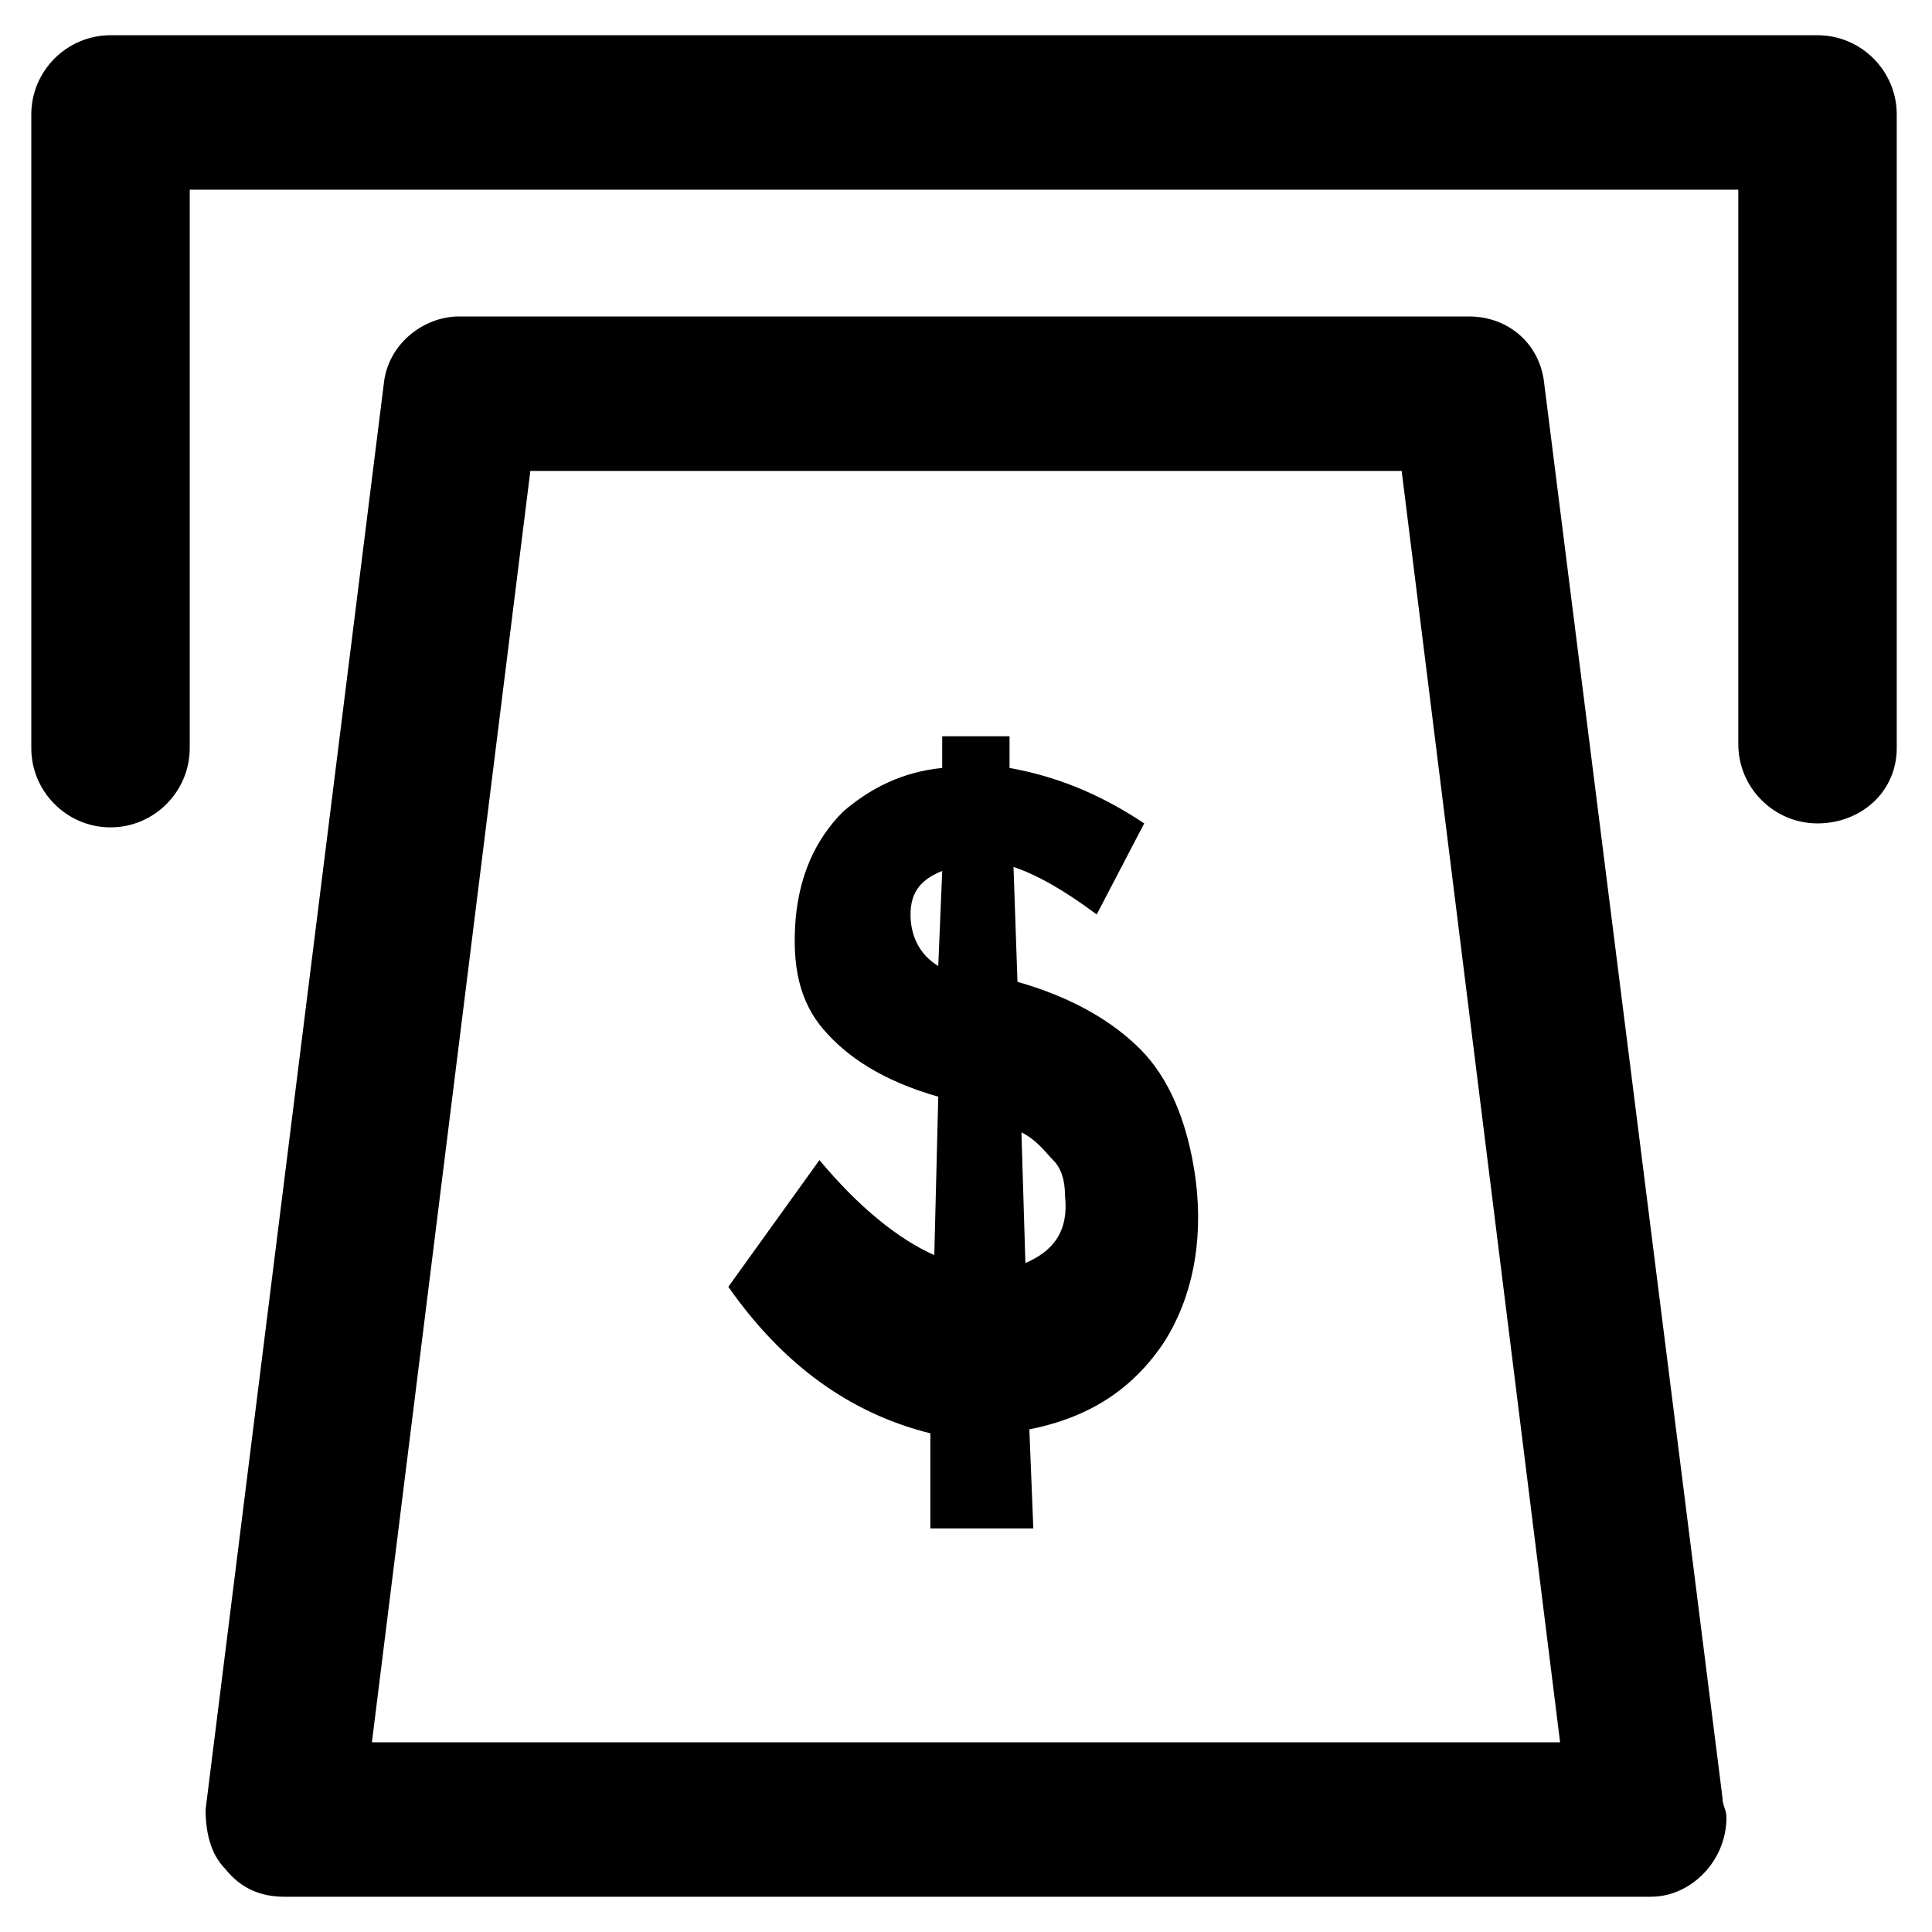
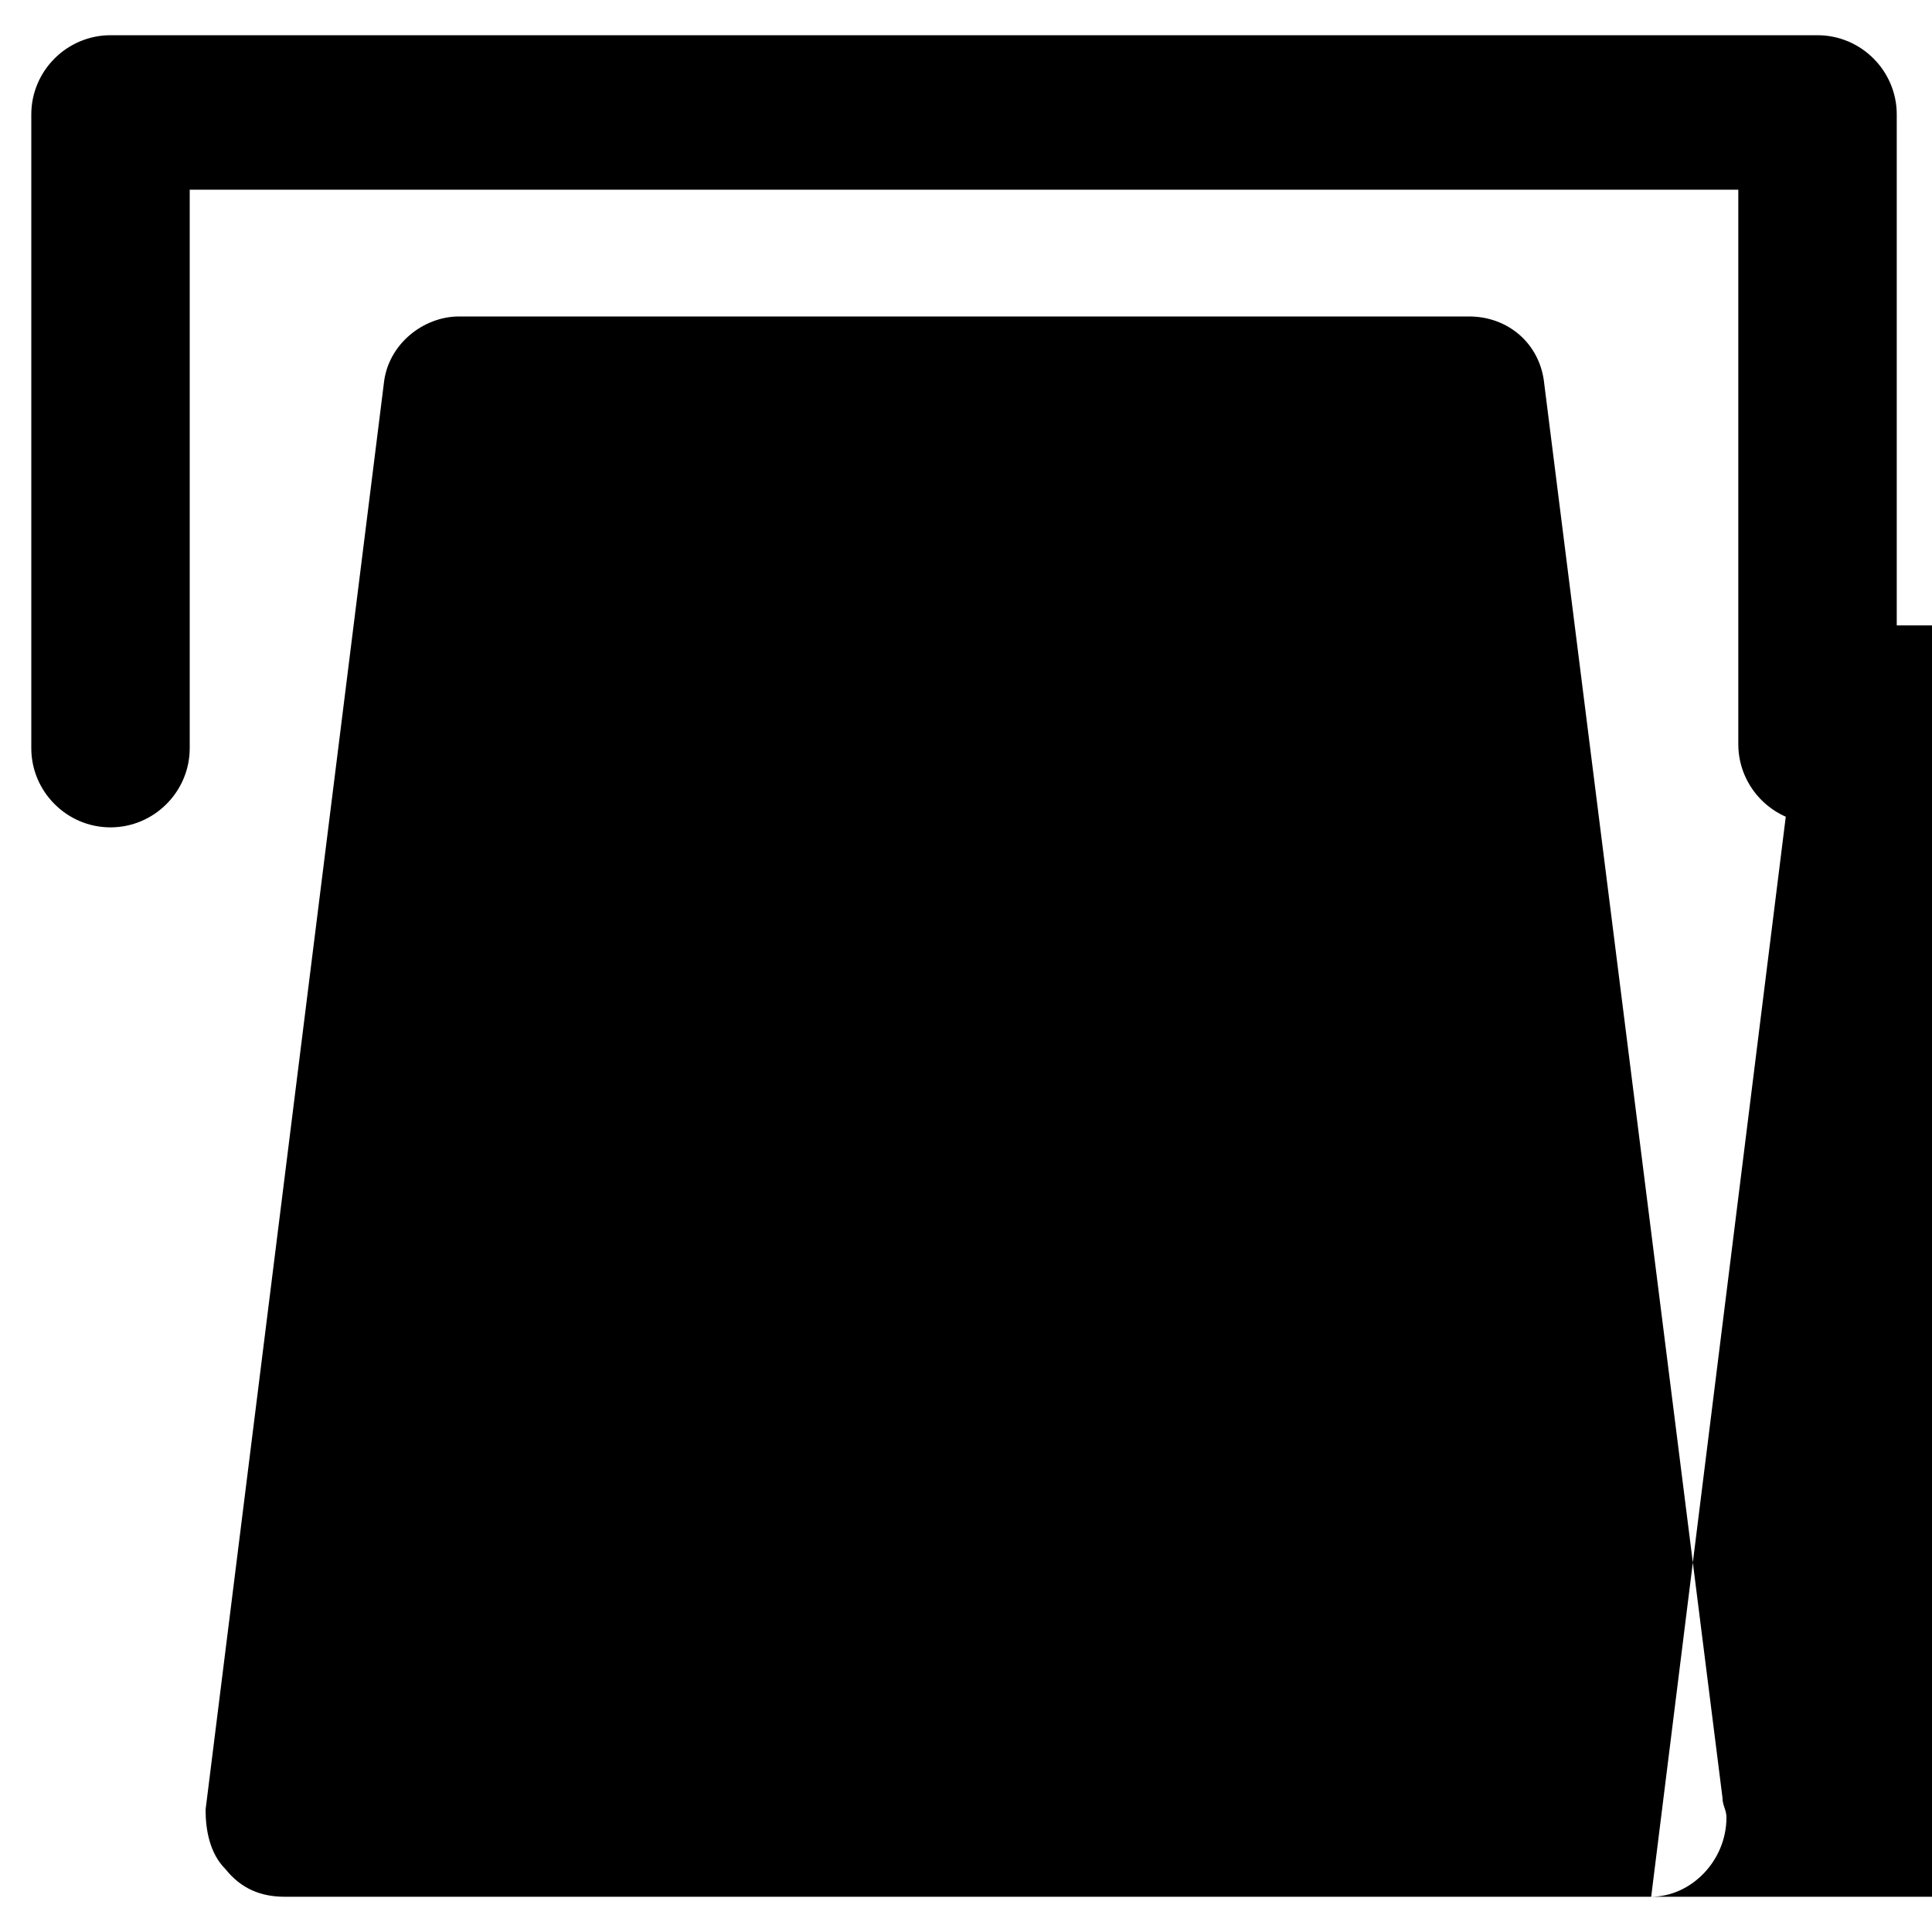
<svg xmlns="http://www.w3.org/2000/svg" fill="#000000" width="800px" height="800px" version="1.1" viewBox="144 144 512 512">
  <g>
    <path d="m625.66 362.21c-11.547 0-20.992-9.445-20.992-20.992v-146.94h-410.39v147.99c0 11.547-9.445 20.992-20.992 20.992s-20.992-9.445-20.992-20.992v-167.94c0-11.547 9.445-20.992 20.992-20.992h452.38c11.547 0 20.992 9.445 20.992 20.992v167.94c0 11.547-9.449 19.941-20.992 19.941z" />
-     <path d="m581.58 646.66s-1.047 0 0 0h-362.11c-6.297 0-11.547-2.098-15.742-7.348-4.199-4.199-5.246-10.496-5.246-15.742l47.23-377.86c1.051-10.496 10.496-17.844 19.941-17.844h267.65c10.496 0 18.895 7.348 19.941 17.844l47.234 374.7c0 2.098 1.051 3.148 1.051 5.246 0 11.547-9.449 20.996-19.945 20.996zm-339.02-40.934h314.88l-41.984-336.92-230.91-0.004z" />
-     <path d="m390.55 551.14v-27.289c-20.992-5.246-38.836-17.844-53.531-38.836l24.141-33.586c10.496 12.594 20.992 20.992 30.438 25.191l1.051-41.984c-14.695-4.199-24.141-10.496-30.438-17.844-6.297-7.348-8.398-16.793-7.348-29.391 1.051-11.547 5.246-20.992 12.594-28.34 7.348-6.297 15.742-10.496 26.238-11.547v-8.398h17.844v8.398c11.547 2.098 23.09 6.297 35.688 14.695l-12.594 24.141c-8.398-6.297-15.742-10.496-22.043-12.594l1.051 30.438c14.695 4.199 25.191 10.496 32.539 17.844 7.348 7.348 12.594 18.895 14.695 34.637 2.098 16.793-1.051 31.488-8.398 43.035-8.398 12.594-19.941 19.941-35.688 23.09l1.051 26.238-27.289 0.004zm3.148-176.33c-5.246 2.098-8.398 5.246-8.398 11.547 0 5.246 2.098 10.496 7.348 13.645zm32.539 86.066c0-4.199-1.051-7.348-3.148-9.445-2.098-2.098-4.199-5.246-8.398-7.348l1.051 34.637c7.348-3.148 11.547-8.398 10.496-17.844z" />
+     <path d="m581.58 646.66s-1.047 0 0 0h-362.11c-6.297 0-11.547-2.098-15.742-7.348-4.199-4.199-5.246-10.496-5.246-15.742l47.23-377.86c1.051-10.496 10.496-17.844 19.941-17.844h267.65c10.496 0 18.895 7.348 19.941 17.844l47.234 374.7c0 2.098 1.051 3.148 1.051 5.246 0 11.547-9.449 20.996-19.945 20.996zh314.88l-41.984-336.92-230.91-0.004z" />
  </g>
</svg>